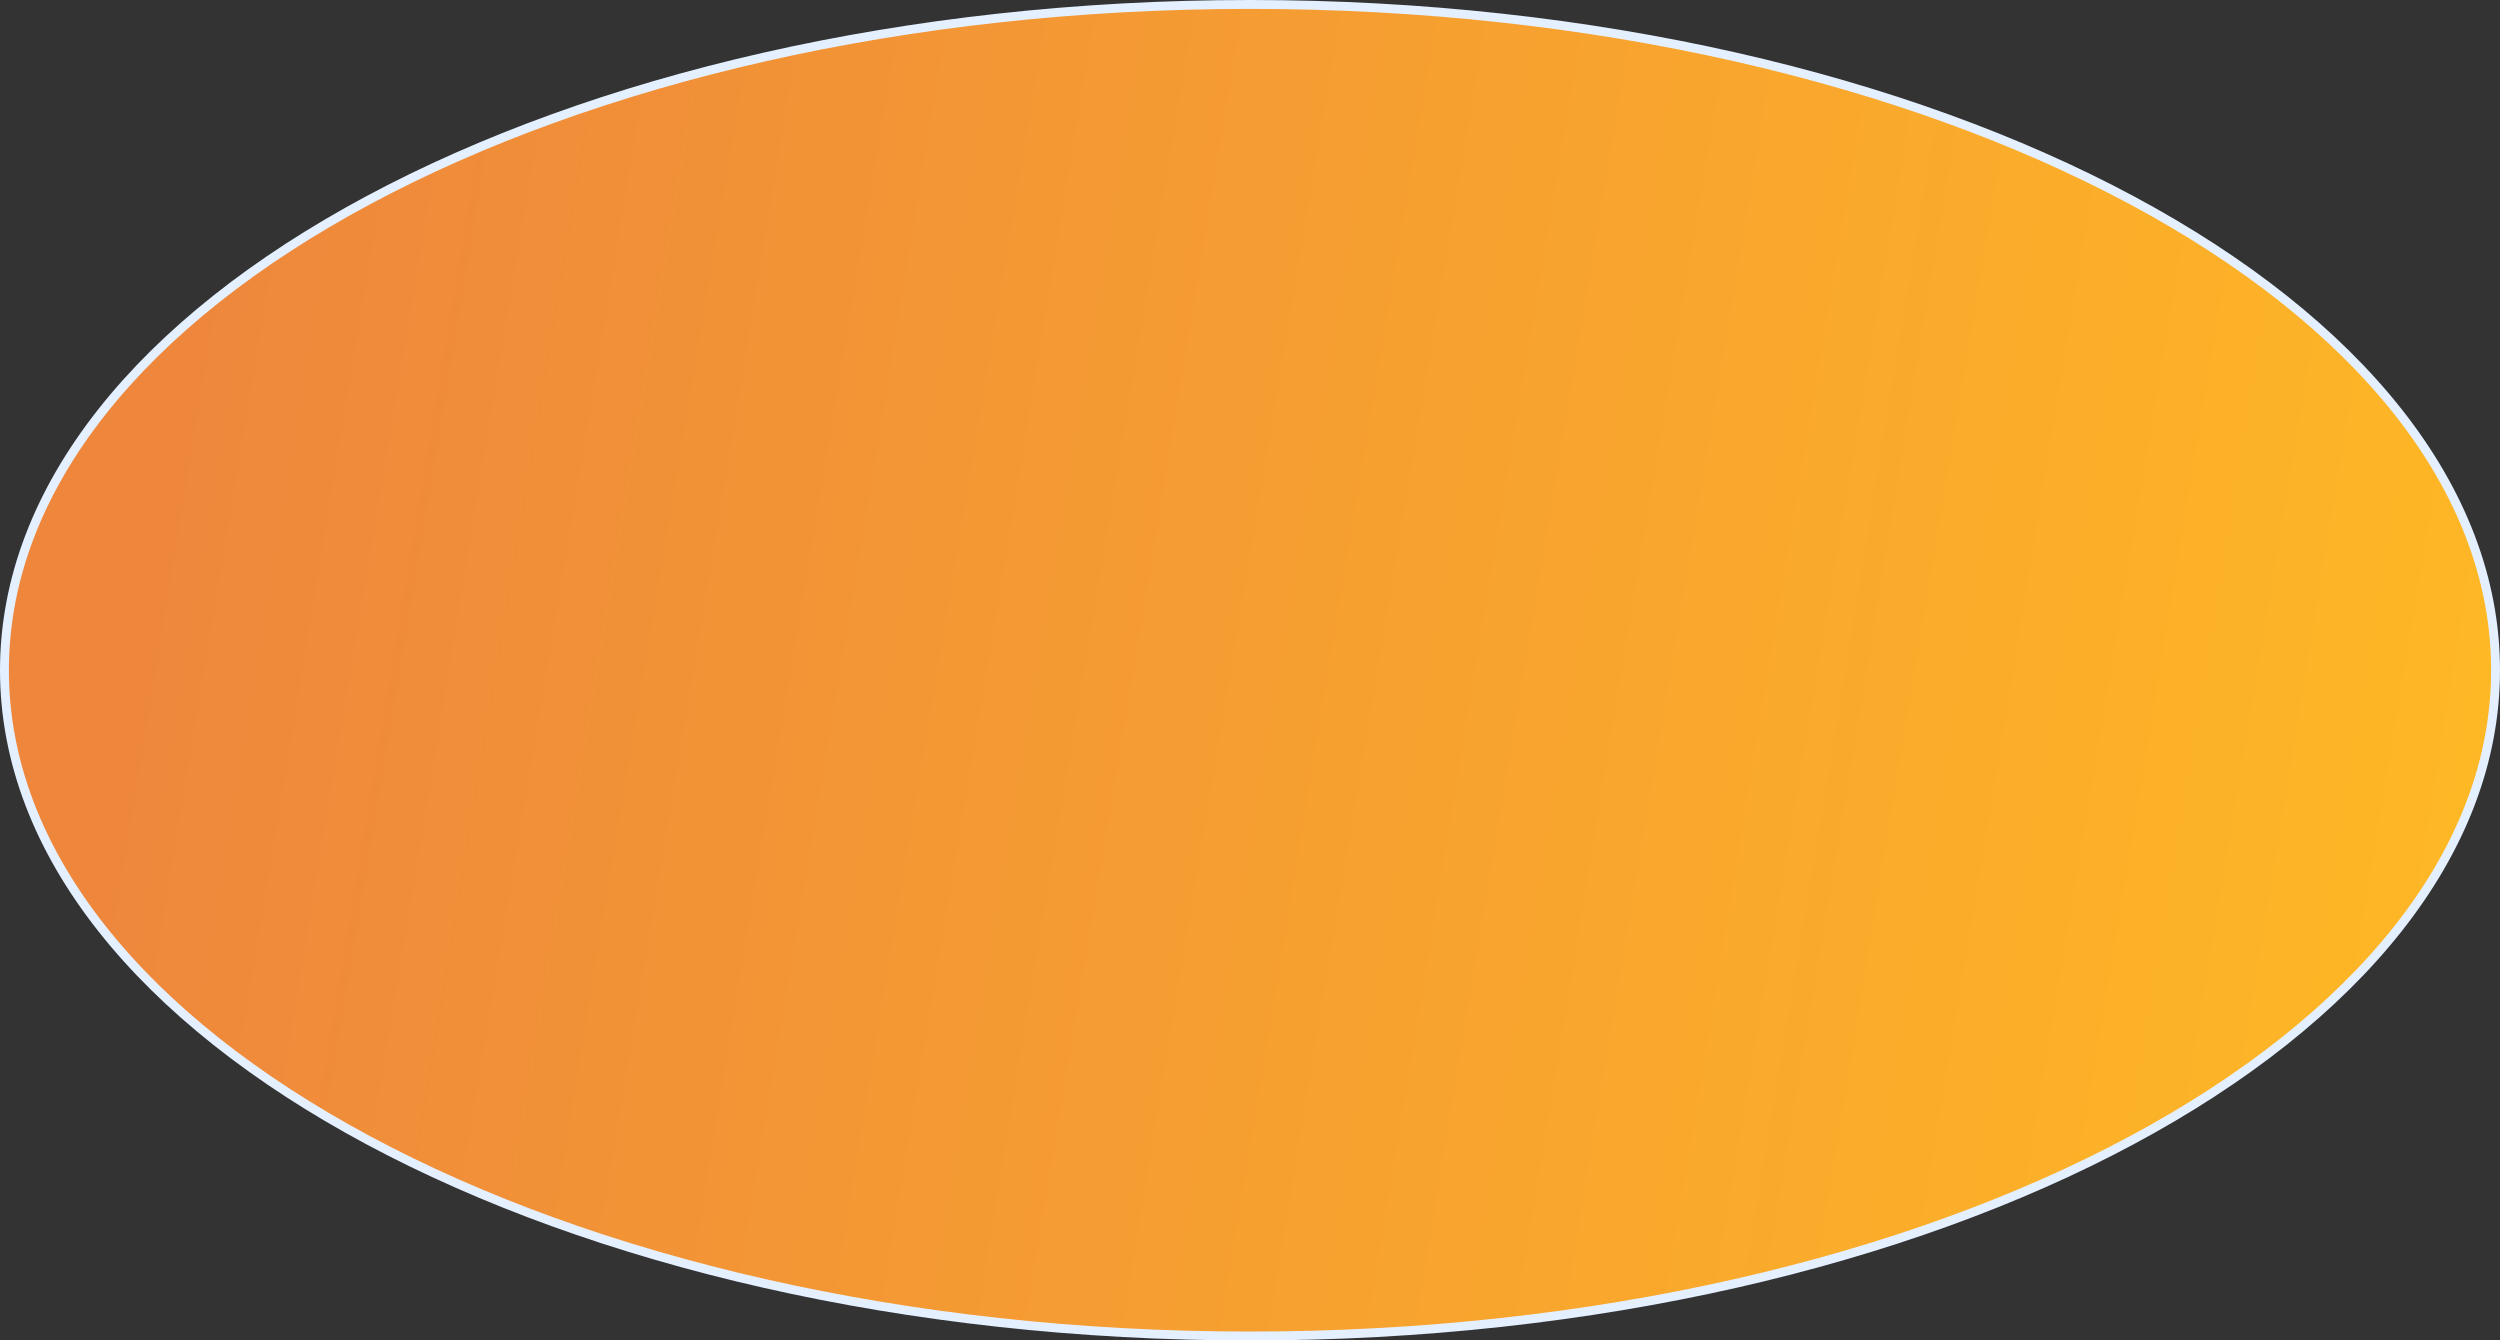
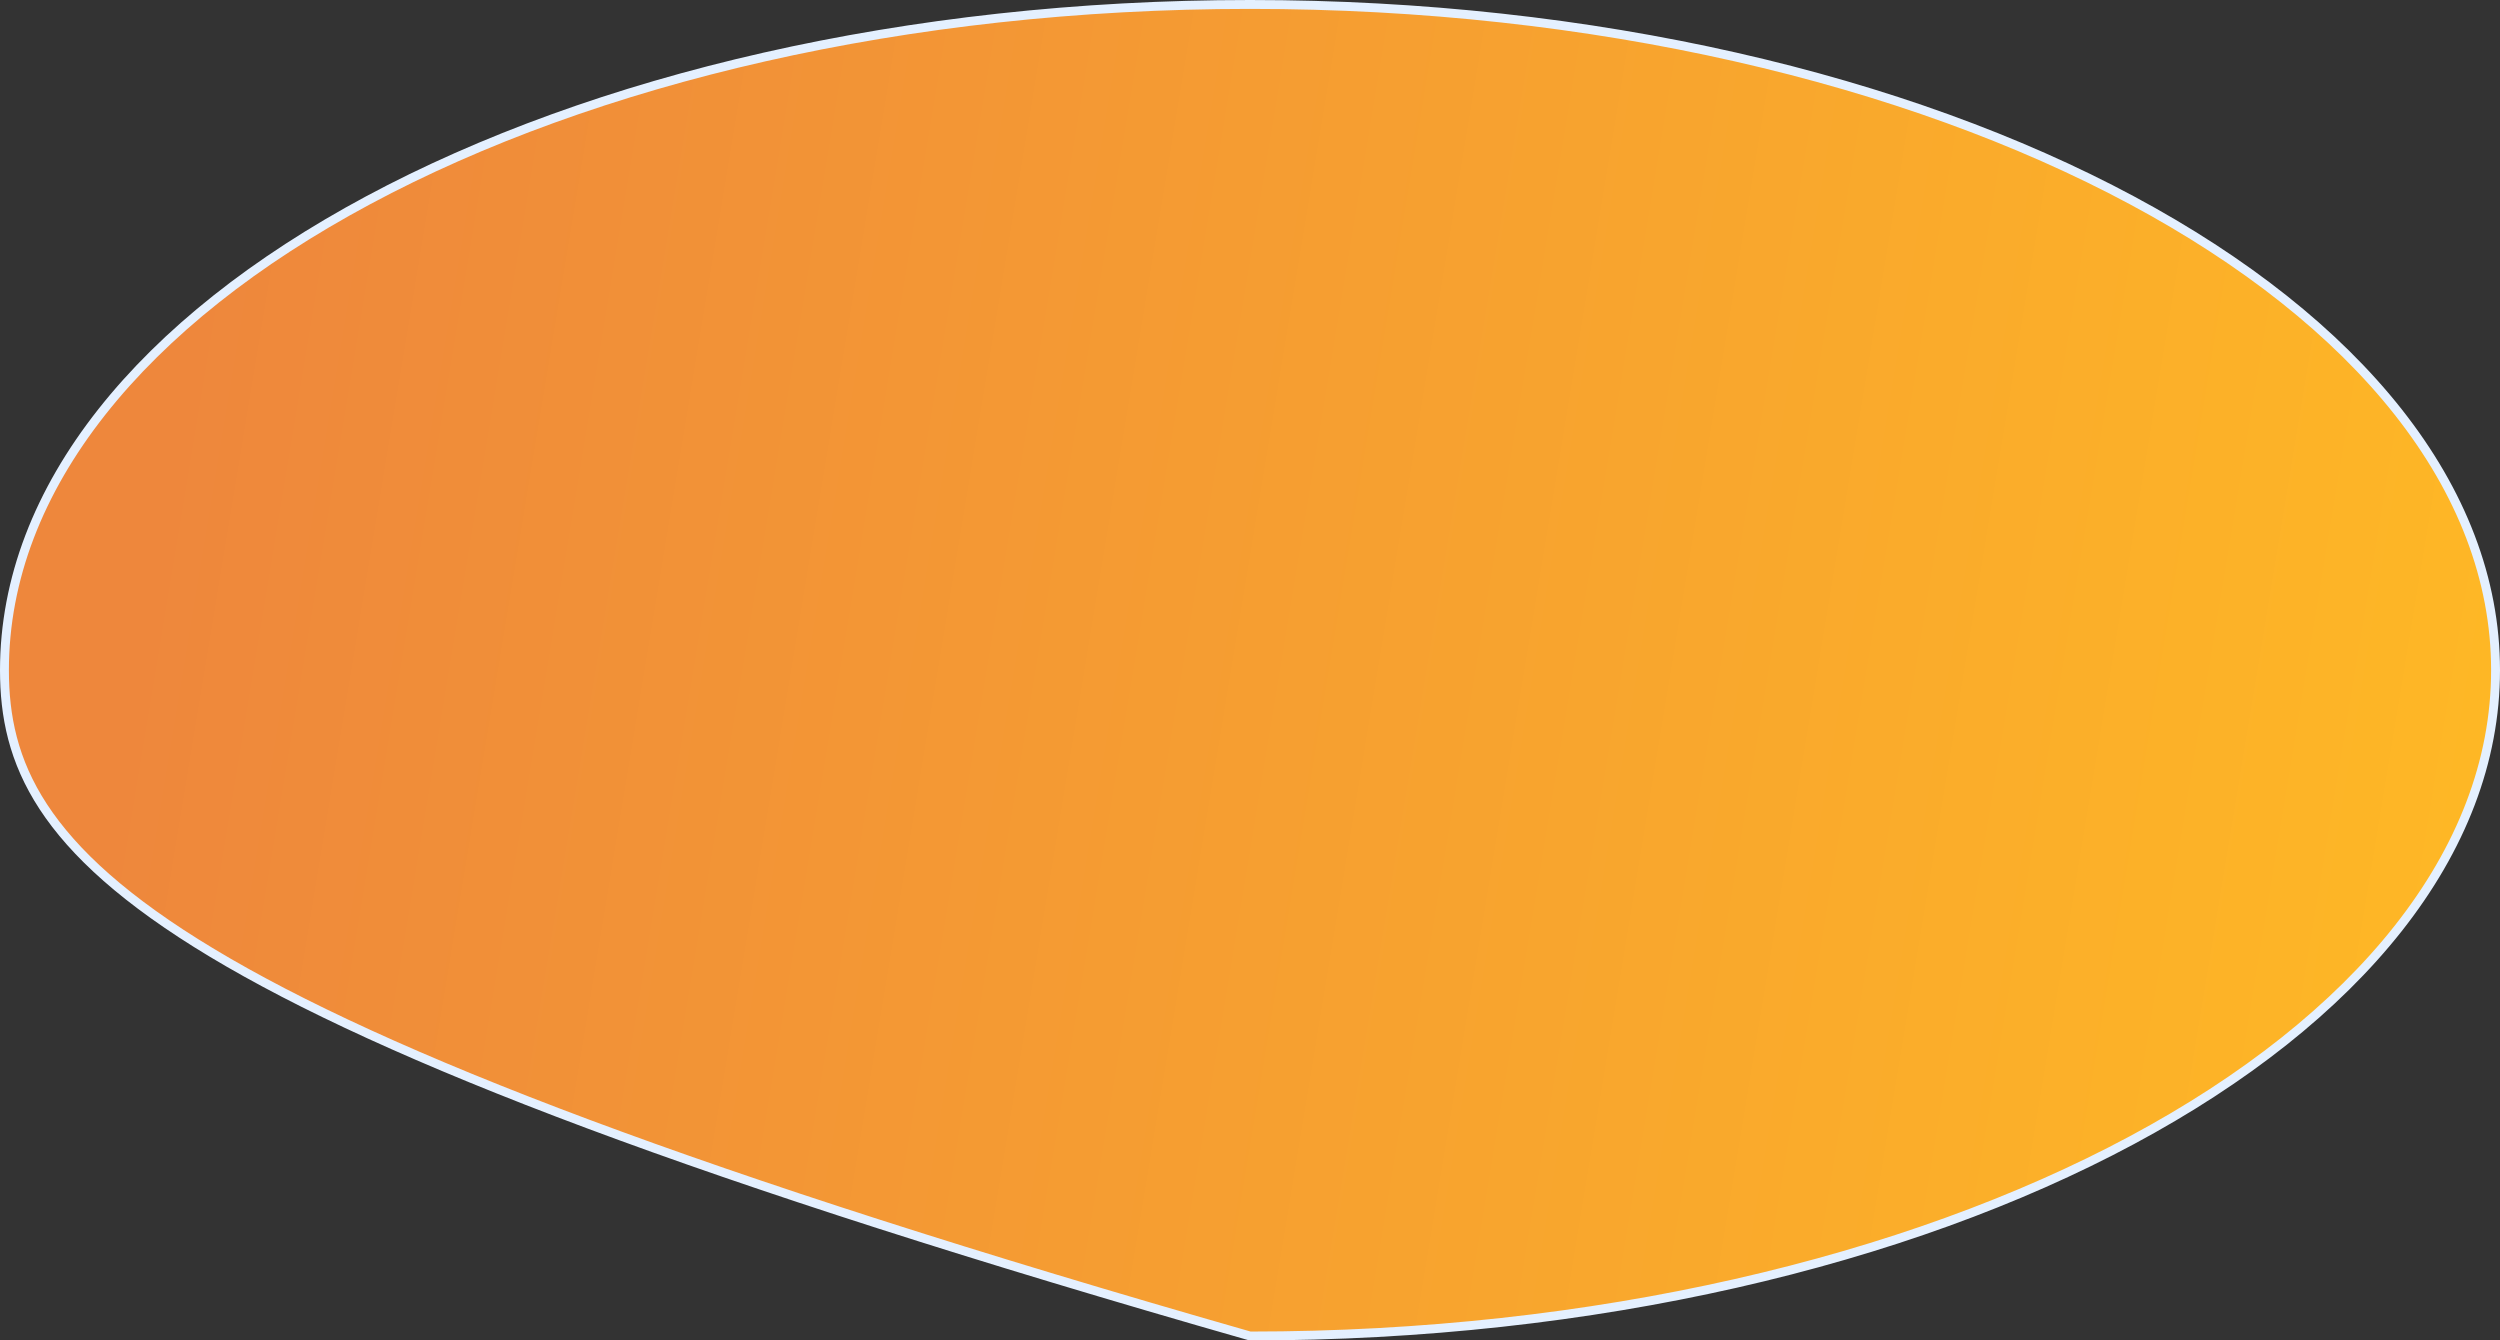
<svg xmlns="http://www.w3.org/2000/svg" width="843" height="452" viewBox="0 0 843 452" fill="none">
  <rect x="0" y="0" width="843" height="452" fill="#333333" stroke="none" />
-   <path d="M841.5 226C841.5 287.589 794.918 343.691 718.837 384.484C642.818 425.244 537.696 450.5 421.5 450.5C305.304 450.5 200.182 425.244 124.163 384.484C48.082 343.691 1.5 287.589 1.5 226C1.5 164.411 48.082 108.309 124.163 67.516C200.182 26.756 305.304 1.5 421.5 1.5C537.696 1.5 642.818 26.756 718.837 67.516C794.918 108.309 841.5 164.411 841.5 226Z" fill="url(#paint0_linear_160_96)" stroke="#E4F0FF" stroke-width="3" />
+   <path d="M841.5 226C841.5 287.589 794.918 343.691 718.837 384.484C642.818 425.244 537.696 450.5 421.5 450.5C48.082 343.691 1.5 287.589 1.5 226C1.5 164.411 48.082 108.309 124.163 67.516C200.182 26.756 305.304 1.5 421.5 1.5C537.696 1.5 642.818 26.756 718.837 67.516C794.918 108.309 841.5 164.411 841.5 226Z" fill="url(#paint0_linear_160_96)" stroke="#E4F0FF" stroke-width="3" />
  <defs>
    <linearGradient id="paint0_linear_160_96" x1="81.706" y1="-5.56916e-06" x2="899.809" y2="135.5" gradientUnits="userSpaceOnUse">
      <stop stop-color="#EE873C" />
      <stop offset="1" stop-color="#FFBA24" />
    </linearGradient>
  </defs>
</svg>